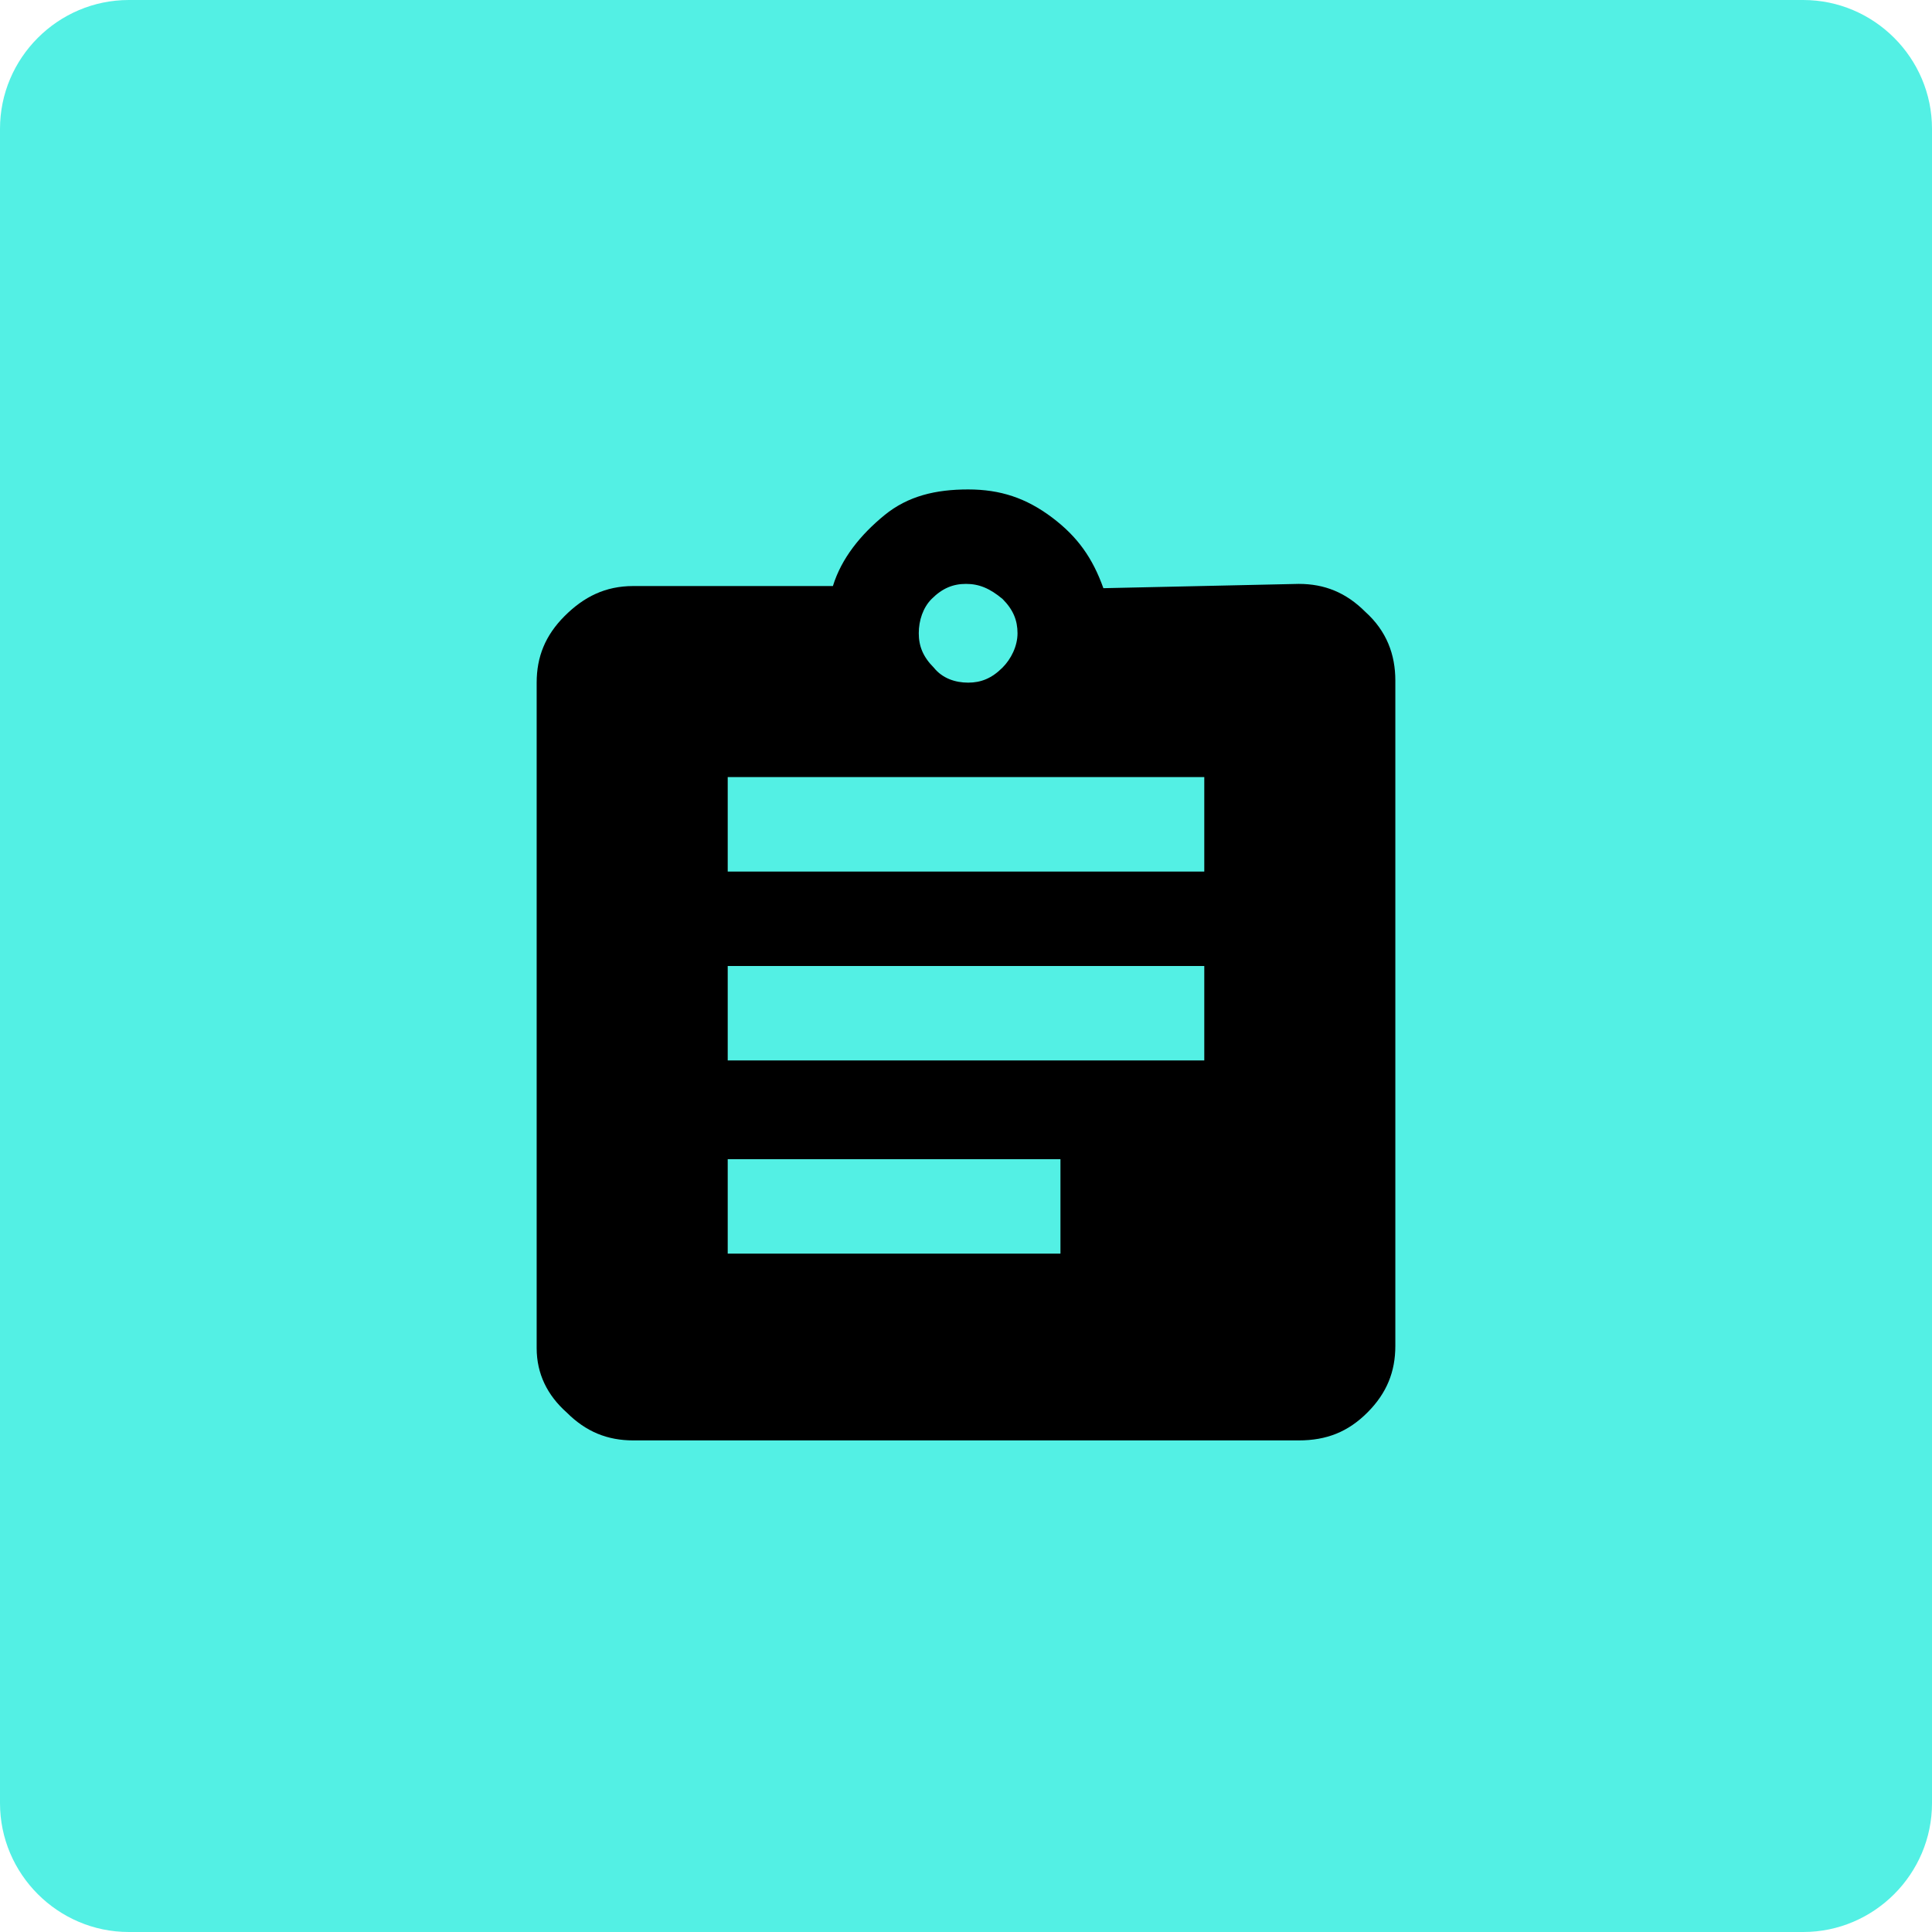
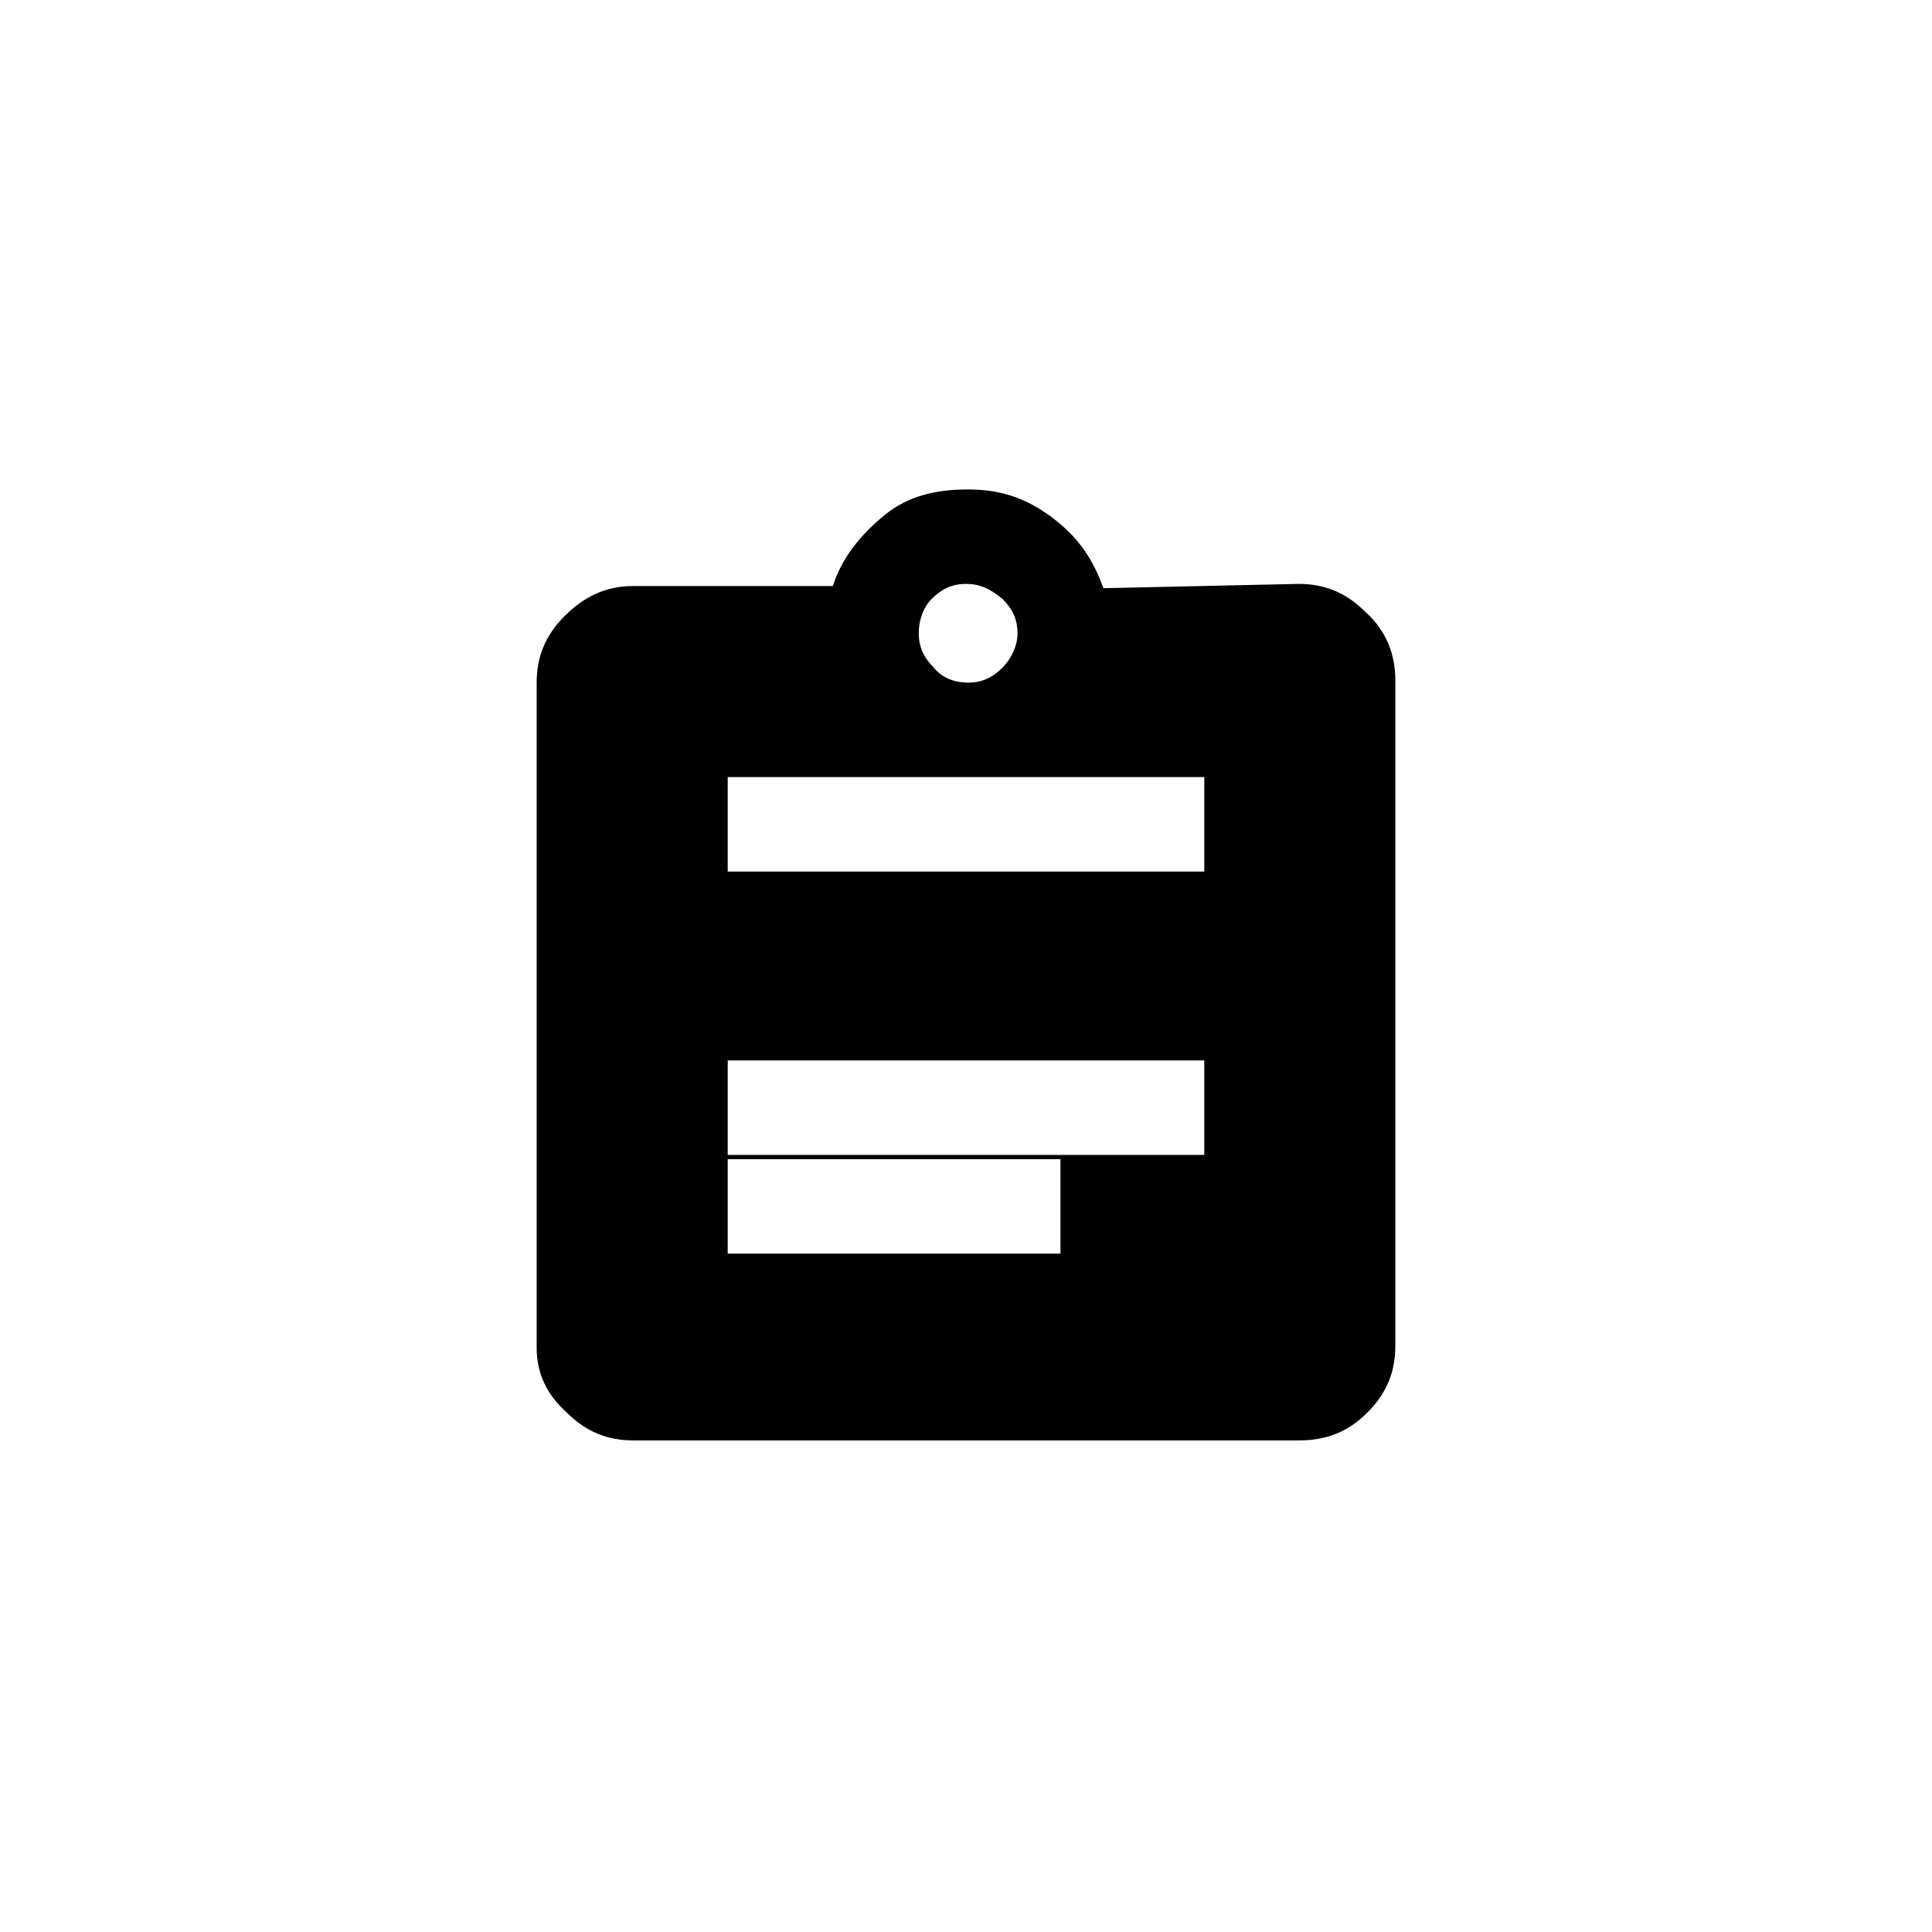
<svg xmlns="http://www.w3.org/2000/svg" version="1.1" id="Layer_1" x="0px" y="0px" viewBox="0 0 90 90" style="enable-background:new 0 0 90 90;" xml:space="preserve">
  <style type="text/css">
	.st0{fill-rule:evenodd;clip-rule:evenodd;fill:#53F0E4;}
</style>
  <g id="Landing-Pages">
    <g id="enterprise-pricing" transform="translate(-249, -2669)">
      <g id="Group-24" transform="translate(249, 2669)">
-         <path id="Rectangle-Copy-9" class="st0" d="M6,0h78c3.3,0,6,2.7,6,6v78c0,3.3-2.7,6-6,6H6c-3.3,0-6-2.7-6-6V6C0,2.7,2.7,0,6,0z" />
-         <path d="M56.1,40.6v-4.4H33.9v4.4H56.1z M56.1,49.4v-4.4H33.9v4.4H56.1z M49.4,58.4V54H33.9v4.4H49.4z M45,27.2     c-0.6,0-1.1,0.2-1.6,0.7c-0.4,0.4-0.6,1-0.6,1.6s0.2,1.1,0.7,1.6c0.4,0.5,1,0.7,1.6,0.7s1.1-0.2,1.6-0.7c0.4-0.4,0.7-1,0.7-1.6     c0-0.6-0.2-1.1-0.7-1.6C46.1,27.4,45.6,27.2,45,27.2z M60.5,27.2c1.2,0,2.2,0.4,3.1,1.3c1,0.9,1.4,2,1.4,3.2v31     c0,1.2-0.4,2.2-1.3,3.1c-0.9,0.9-1.9,1.3-3.2,1.3h-31c-1.2,0-2.2-0.4-3.1-1.3C25.5,65,25,64,25,62.8v-31c0-1.2,0.4-2.2,1.3-3.1     c0.9-0.9,1.9-1.4,3.2-1.4h9.3c0.4-1.3,1.3-2.4,2.4-3.3s2.4-1.2,3.9-1.2s2.7,0.4,3.9,1.3s1.9,1.9,2.4,3.3L60.5,27.2L60.5,27.2z" />
+         <path d="M56.1,40.6v-4.4H33.9v4.4H56.1z M56.1,49.4H33.9v4.4H56.1z M49.4,58.4V54H33.9v4.4H49.4z M45,27.2     c-0.6,0-1.1,0.2-1.6,0.7c-0.4,0.4-0.6,1-0.6,1.6s0.2,1.1,0.7,1.6c0.4,0.5,1,0.7,1.6,0.7s1.1-0.2,1.6-0.7c0.4-0.4,0.7-1,0.7-1.6     c0-0.6-0.2-1.1-0.7-1.6C46.1,27.4,45.6,27.2,45,27.2z M60.5,27.2c1.2,0,2.2,0.4,3.1,1.3c1,0.9,1.4,2,1.4,3.2v31     c0,1.2-0.4,2.2-1.3,3.1c-0.9,0.9-1.9,1.3-3.2,1.3h-31c-1.2,0-2.2-0.4-3.1-1.3C25.5,65,25,64,25,62.8v-31c0-1.2,0.4-2.2,1.3-3.1     c0.9-0.9,1.9-1.4,3.2-1.4h9.3c0.4-1.3,1.3-2.4,2.4-3.3s2.4-1.2,3.9-1.2s2.7,0.4,3.9,1.3s1.9,1.9,2.4,3.3L60.5,27.2L60.5,27.2z" />
      </g>
    </g>
  </g>
</svg>